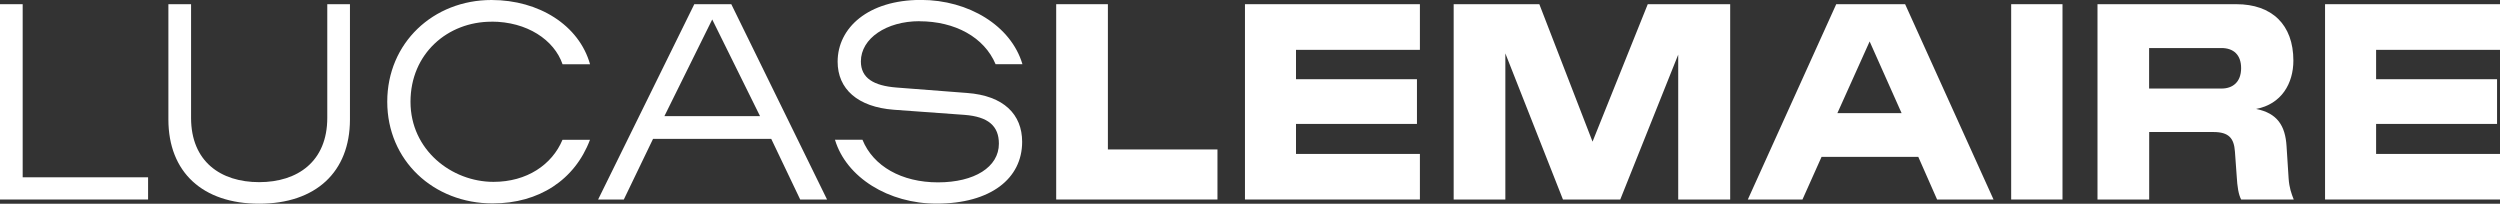
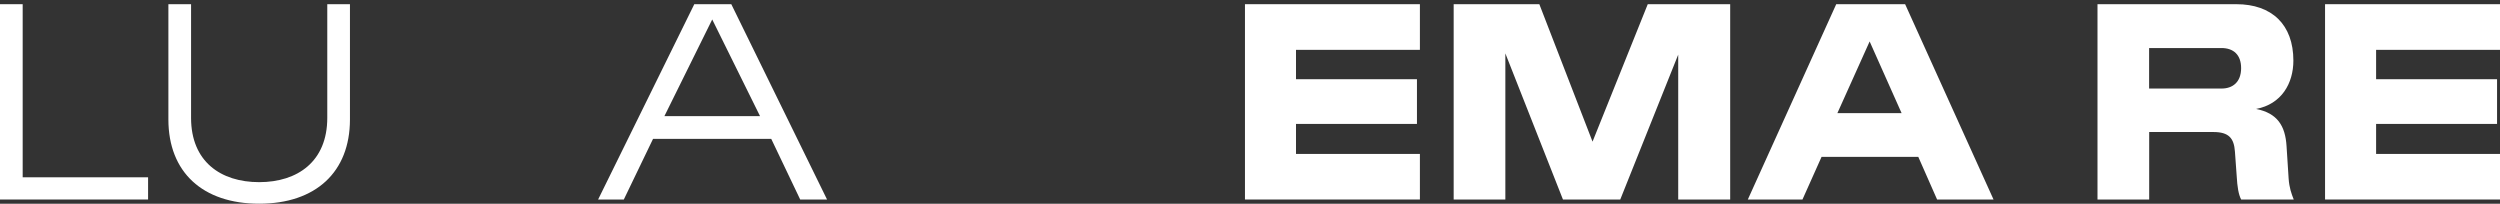
<svg xmlns="http://www.w3.org/2000/svg" width="270" height="22" viewBox="0 0 270 22" fill="none">
  <rect x="0" y="0" width="270" height="22" fill="#333333" stroke="none" />
  <g clip-path="url(#clip0_1_17)">
    <path d="M2.449 0.453H0V21.547H15.993V19.148H2.449V0.453Z" fill="white" />
    <path d="M35.346 12.734C35.346 17.43 32.15 19.672 27.991 19.672C23.831 19.672 20.635 17.438 20.635 12.734V0.453H18.186V12.898C18.186 18.602 21.895 22 27.991 22C34.086 22 37.795 18.594 37.795 12.898V0.453H35.346V12.734Z" fill="white" />
-     <path d="M53.081 2.336C56.922 2.336 59.853 4.312 60.755 6.938H63.725C62.536 2.727 58.213 0 53.081 0C46.791 0 41.823 4.633 41.823 10.984C41.823 17.336 46.822 21.969 53.205 21.969C58.205 21.969 62.077 19.438 63.717 15.102H60.747C59.62 17.789 56.906 19.641 53.299 19.641C48.781 19.641 44.334 16.203 44.334 10.992C44.334 5.781 48.361 2.344 53.073 2.344L53.081 2.336Z" fill="white" />
    <path d="M74.984 0.453L64.596 21.547H67.372L70.528 15H83.295L86.421 21.547H89.321L78.98 0.453H74.984ZM71.757 12.539L76.92 2.102L82.082 12.539H71.765H71.757Z" fill="white" />
-     <path d="M99.296 2.297C103.137 2.297 106.294 4.016 107.523 6.93H110.423C109.194 2.781 104.615 -0.008 99.46 -0.008C93.753 -0.008 90.464 3.008 90.464 6.664C90.464 9.609 92.625 11.555 96.529 11.852L104.172 12.406C106.722 12.602 107.88 13.602 107.88 15.516C107.88 18.047 105.237 19.695 101.303 19.695C97.368 19.695 94.305 17.945 93.146 15.094H90.176C91.405 19.18 95.984 21.992 101.139 21.992C107.009 21.992 110.392 19.273 110.392 15.32C110.392 12.375 108.425 10.328 104.428 10.039L96.816 9.453C94.367 9.258 92.975 8.445 92.975 6.633C92.975 4.141 95.751 2.289 99.296 2.289V2.297Z" fill="white" />
-     <path d="M119.652 0.453H114.069V21.547H131.486V16.141H119.652V0.453Z" fill="white" />
    <path d="M134.456 21.547H153.349V16.625H139.968V13.383H153.031V8.555H139.968V5.383H153.349V0.453H134.456V21.547Z" fill="white" />
    <path d="M171.994 15.297L166.248 0.453H156.996V21.547H162.578V5.766L168.799 21.547H174.988L181.247 5.898V21.547H186.86V0.453H177.958L171.994 15.297Z" fill="white" />
    <path d="M198.313 0.453L188.765 21.547H194.667L196.727 16.945H207.177L209.206 21.547H215.302L205.754 0.453H198.305H198.313ZM198.437 12.219L201.921 4.477L205.373 12.219H198.437Z" fill="white" />
-     <path d="M222.75 0.453H217.207V21.547H222.75V0.453Z" fill="white" />
    <path d="M246.947 15.781C246.814 13.578 245.944 12.219 243.658 11.766C246.402 11.25 247.685 9.008 247.685 6.547C247.685 2.656 245.361 0.453 241.527 0.453H226.529V21.547H232.112V14.258H239.047C240.727 14.258 241.271 14.938 241.372 16.367L241.566 19.055C241.628 20.156 241.761 21.031 242.048 21.547H247.724C247.468 20.898 247.242 20.281 247.172 19.281L246.947 15.781ZM239.941 9.562H232.104V5.188H239.91C241.232 5.188 242.041 5.93 242.041 7.359C242.041 8.883 241.108 9.562 239.941 9.562Z" fill="white" />
    <path d="M270 5.383V0.453H251.106V21.547H270V16.625H256.619V13.383H269.681V8.555H256.619V5.383H270Z" fill="white" />
  </g>
  <defs>
    <clipPath id="clip0_1_17">
      <rect width="270" height="22" fill="white" />
    </clipPath>
  </defs>
</svg>